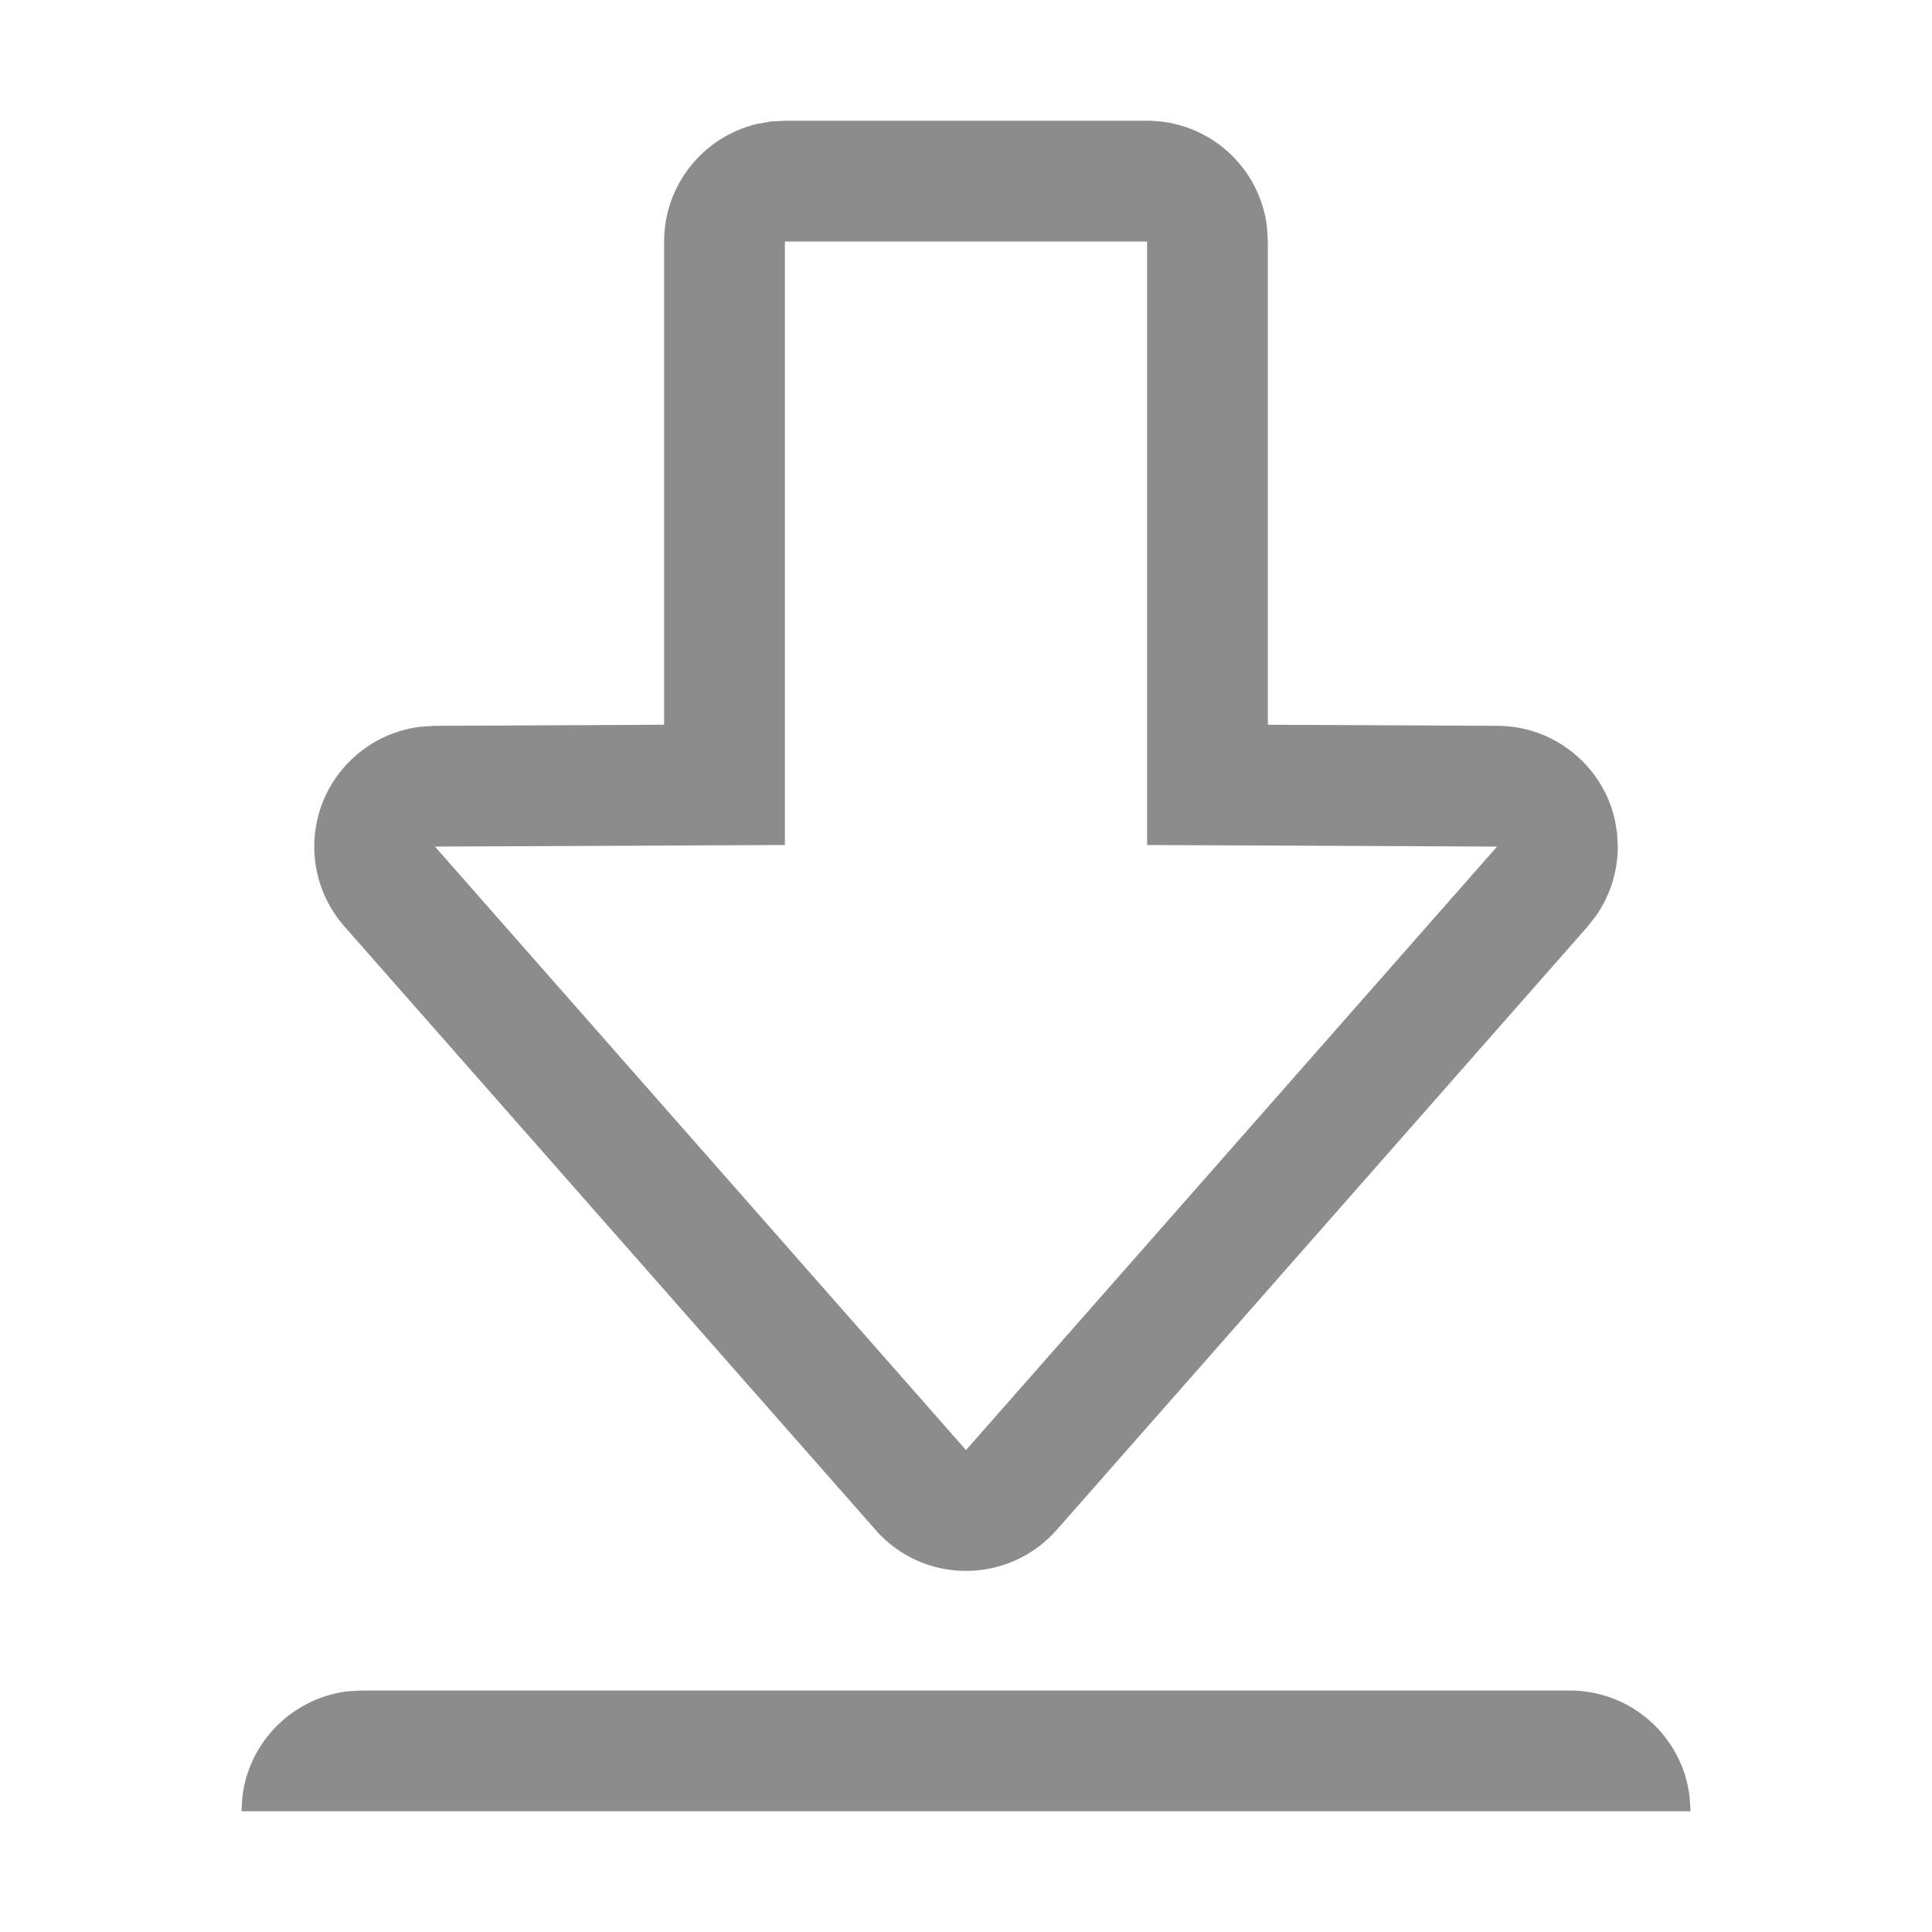
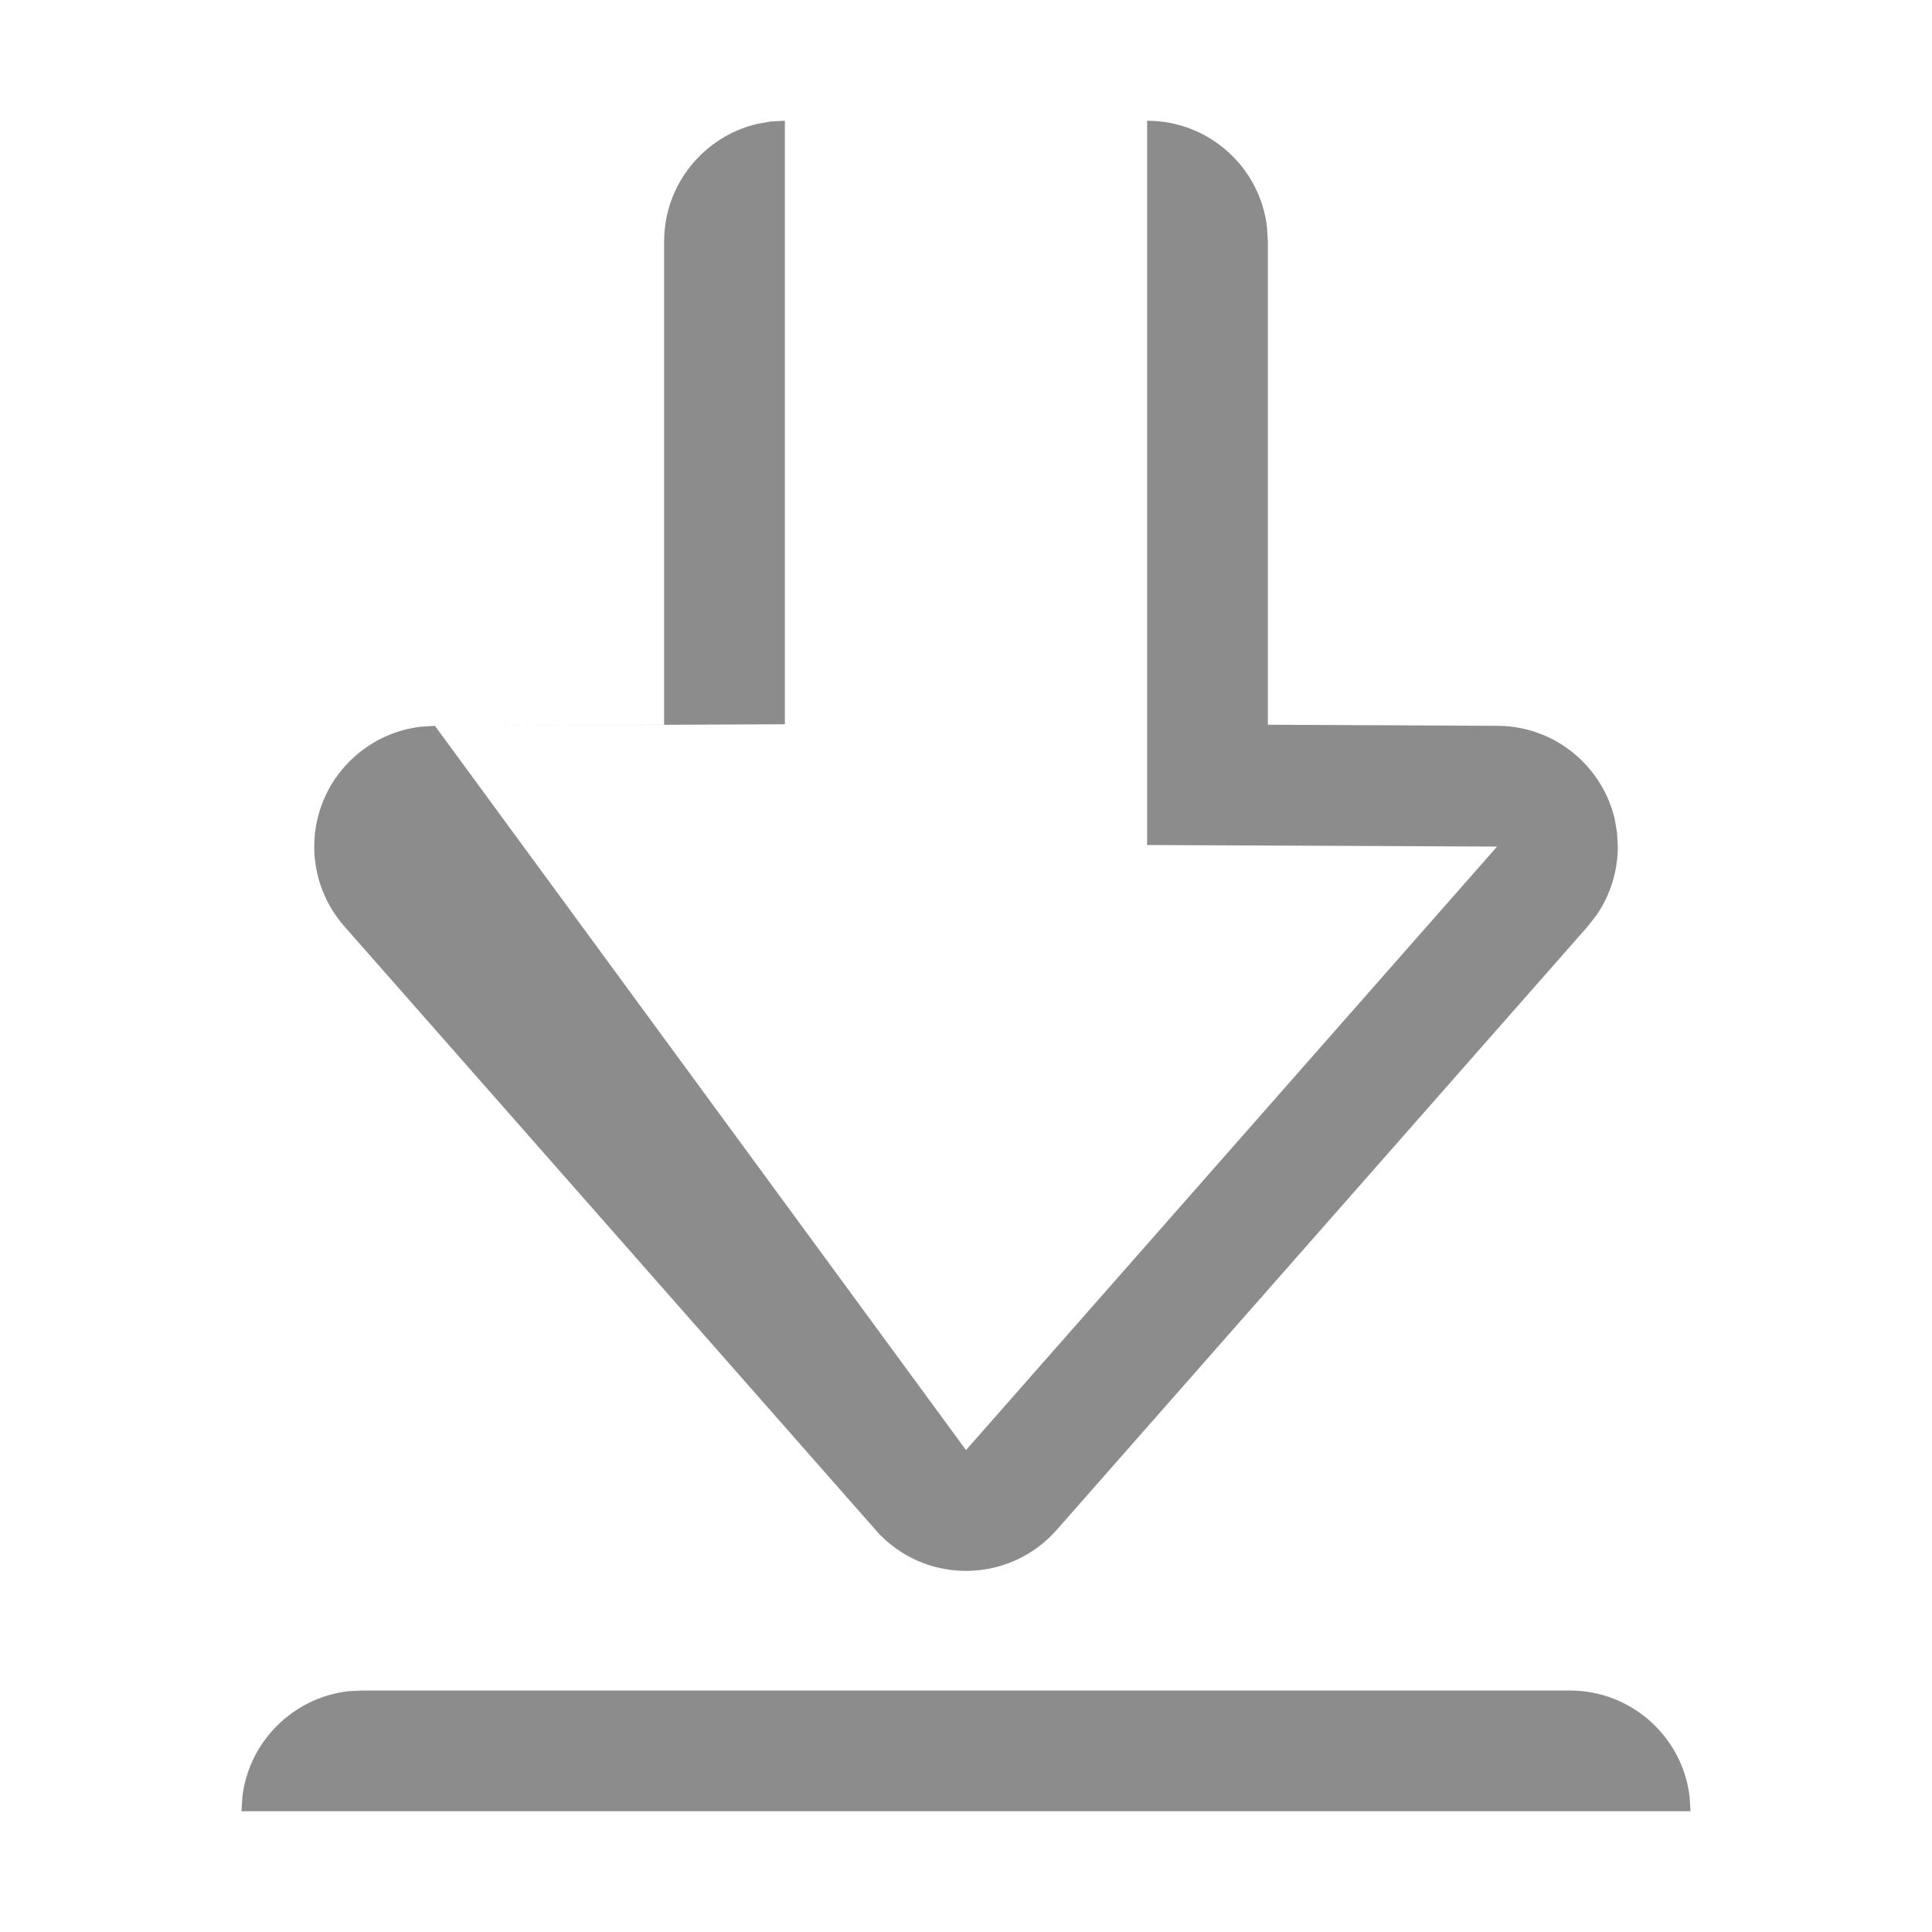
<svg xmlns="http://www.w3.org/2000/svg" width="16" height="16" viewBox="0 0 16 16">
-   <path fill-opacity=".45" fill-rule="evenodd" d="M13 14c.513 0 .936.386.993.883L14 15H2l.007-.117c.053-.459.418-.823.877-.877L3 14h10zM9.5 1c.513 0 .936.386.993.883L10.5 2v4.002l1.903.009c.473.002.868.333.97.775l.019.113.006.117c-.001.201-.063.397-.175.561l-.074.095-4.398 4.998c-.365.415-.997.455-1.411.09l-.058-.055-4.43-5.033c-.365-.415-.325-1.046.09-1.411.151-.133.338-.217.536-.242l.12-.008L5.5 6.002V2c0-.473.329-.87.771-.974l.113-.02L6.5 1h3zm0 1h-3v4.998l-2.898.013L8 12.009l4.398-4.998L9.5 6.998V2z" />
+   <path fill-opacity=".45" fill-rule="evenodd" d="M13 14c.513 0 .936.386.993.883L14 15H2l.007-.117c.053-.459.418-.823.877-.877L3 14h10zM9.5 1c.513 0 .936.386.993.883L10.5 2v4.002l1.903.009c.473.002.868.333.97.775l.019.113.006.117c-.001.201-.063.397-.175.561l-.074.095-4.398 4.998c-.365.415-.997.455-1.411.09l-.058-.055-4.43-5.033c-.365-.415-.325-1.046.09-1.411.151-.133.338-.217.536-.242l.12-.008L5.5 6.002V2c0-.473.329-.87.771-.974l.113-.02L6.5 1h3zh-3v4.998l-2.898.013L8 12.009l4.398-4.998L9.5 6.998V2z" />
</svg>